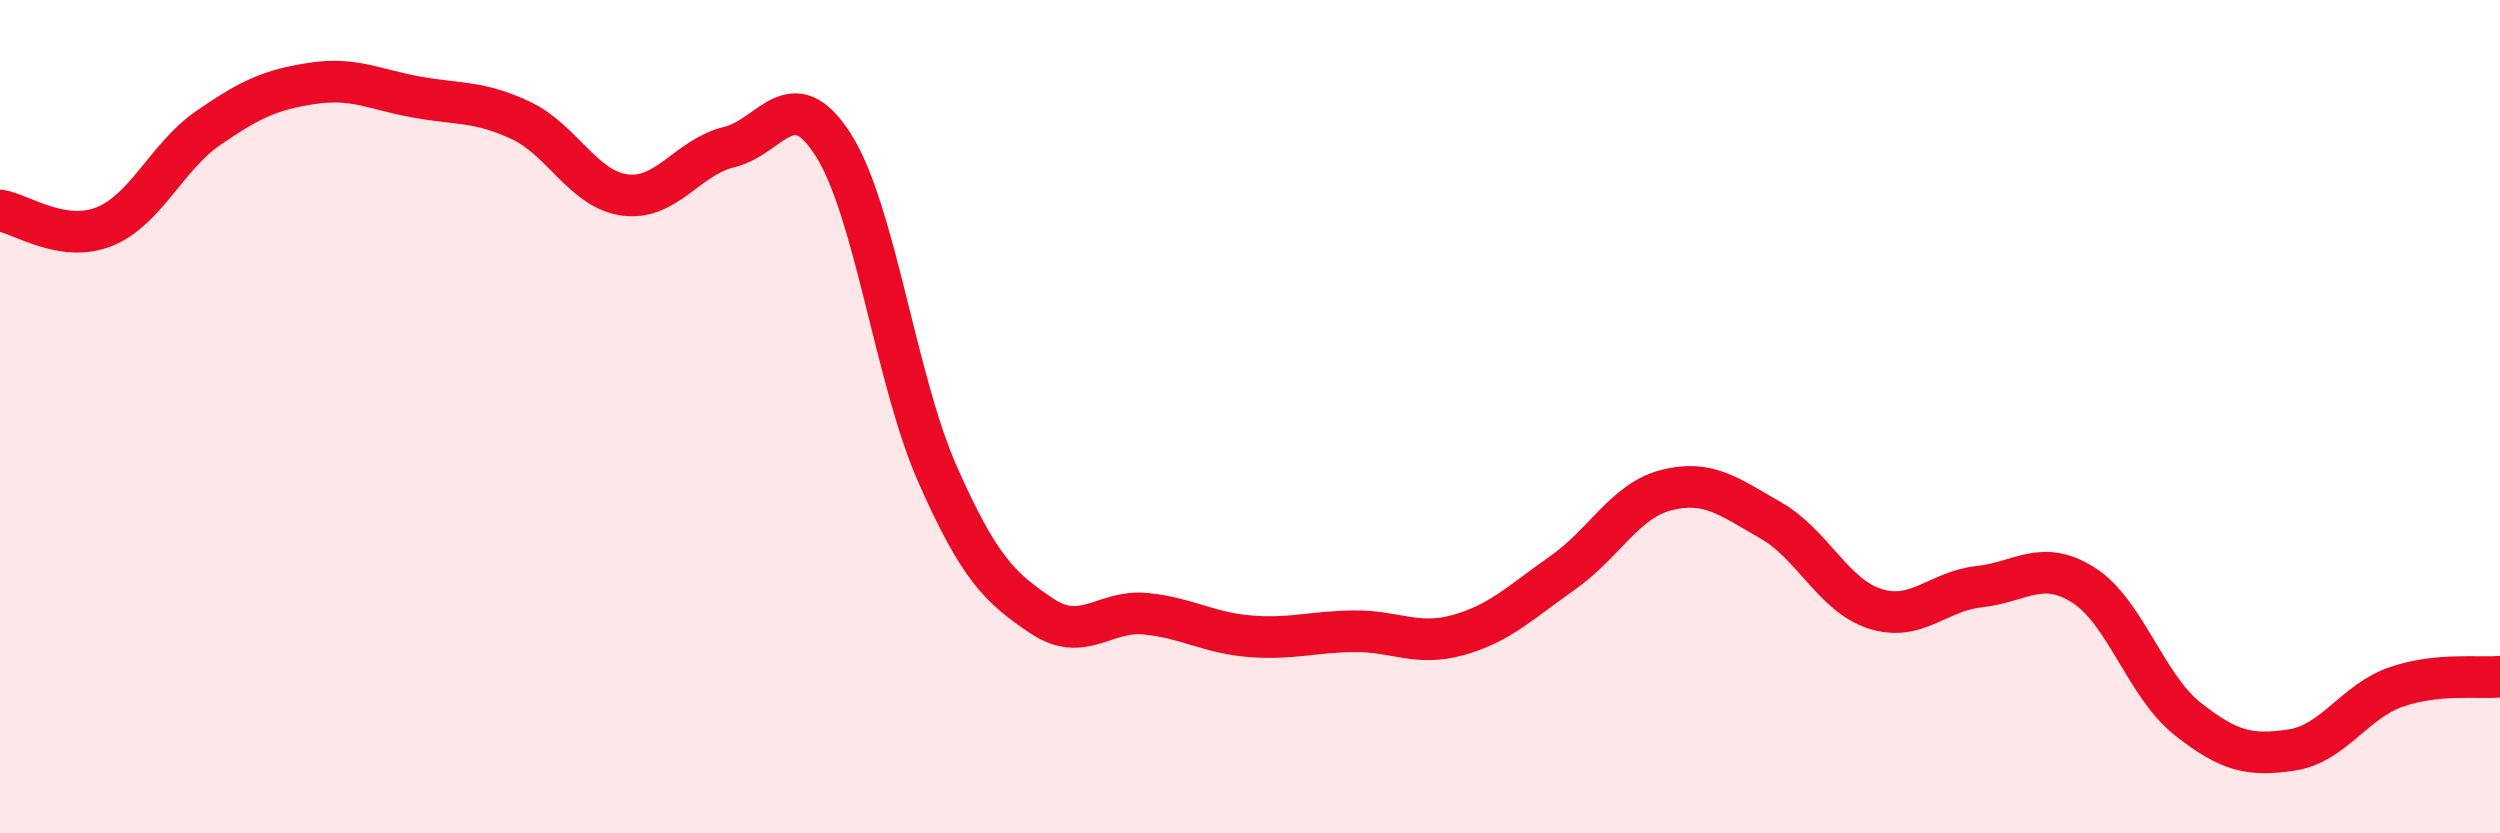
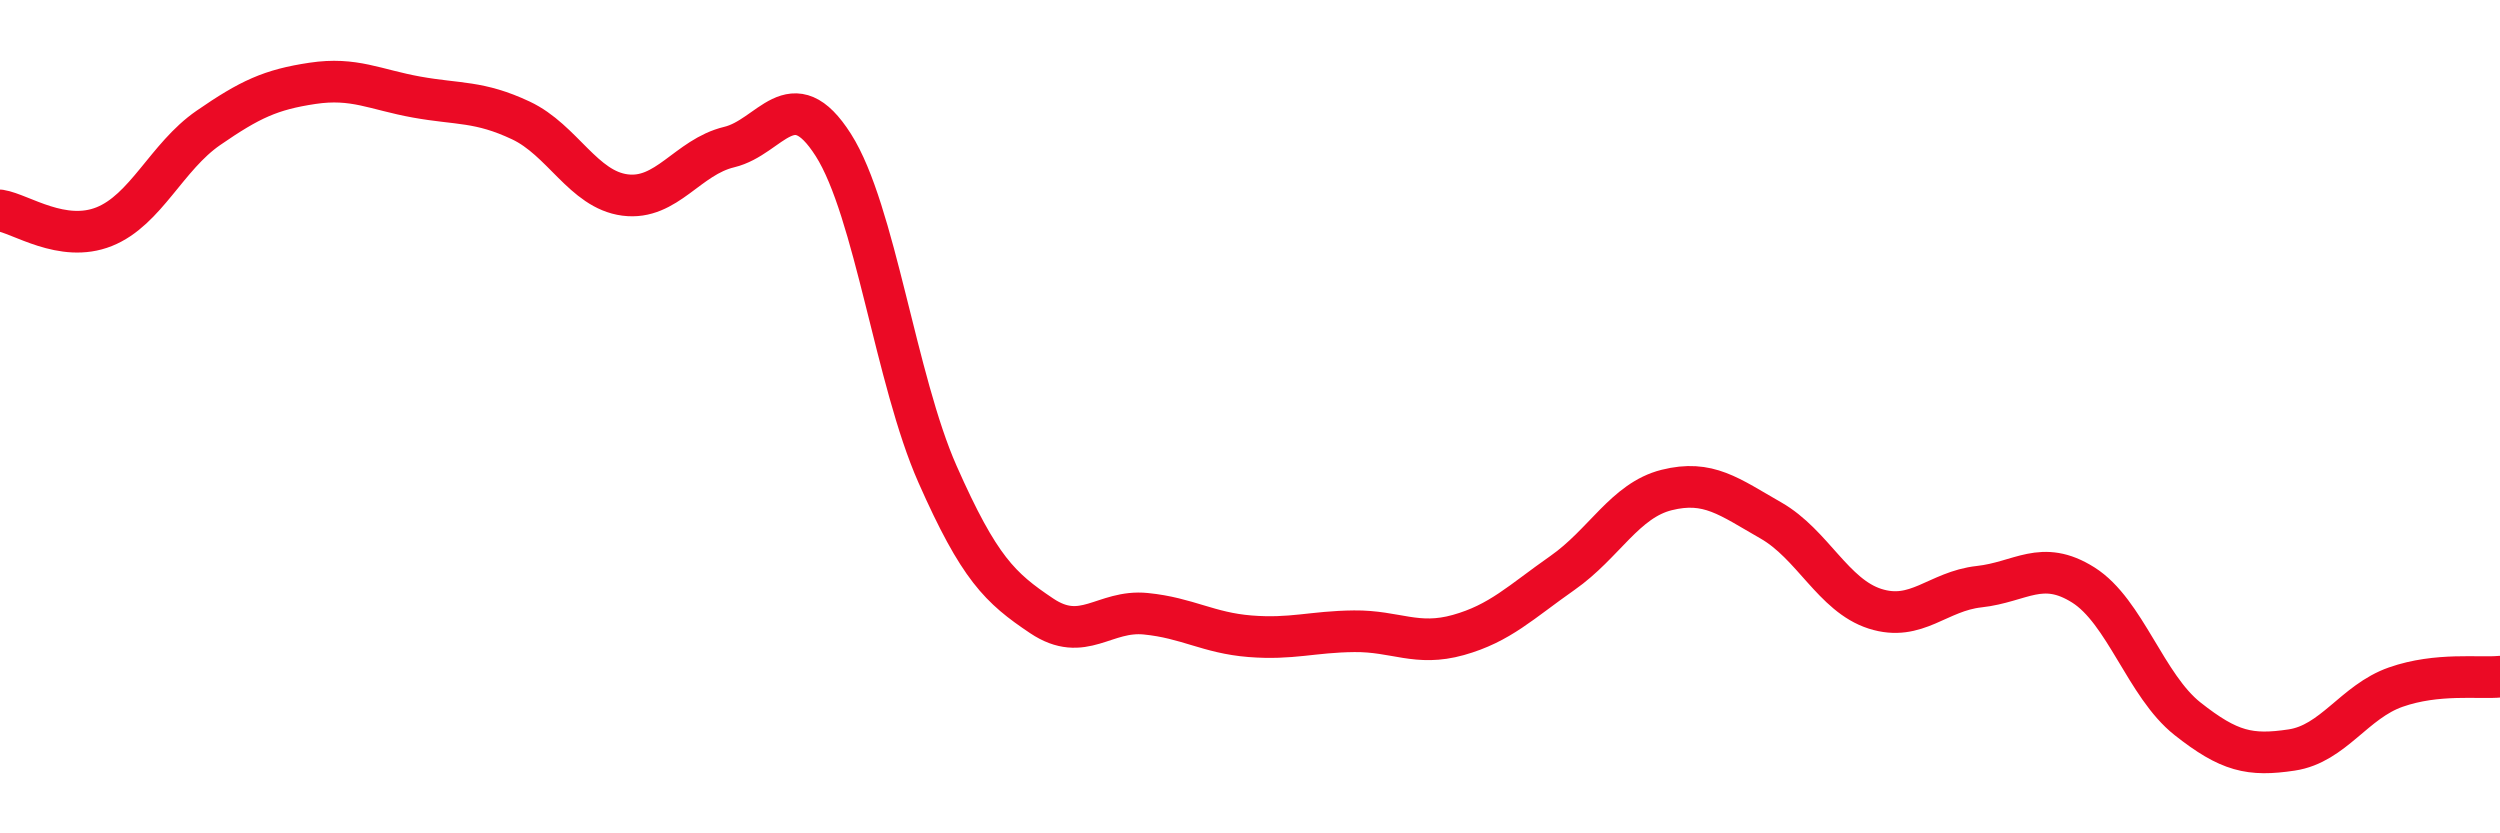
<svg xmlns="http://www.w3.org/2000/svg" width="60" height="20" viewBox="0 0 60 20">
-   <path d="M 0,5.05 C 0.5,5.13 1.5,5.84 2.5,5.44 C 3.5,5.04 4,3.76 5,3.07 C 6,2.38 6.5,2.15 7.5,2 C 8.5,1.85 9,2.15 10,2.33 C 11,2.51 11.5,2.42 12.5,2.89 C 13.5,3.36 14,4.55 15,4.68 C 16,4.81 16.5,3.77 17.5,3.53 C 18.5,3.29 19,1.91 20,3.48 C 21,5.05 21.5,9.12 22.5,11.38 C 23.5,13.64 24,14.11 25,14.78 C 26,15.45 26.5,14.63 27.5,14.73 C 28.5,14.83 29,15.19 30,15.27 C 31,15.35 31.5,15.16 32.5,15.15 C 33.5,15.14 34,15.52 35,15.24 C 36,14.96 36.5,14.45 37.5,13.75 C 38.5,13.05 39,12.01 40,11.76 C 41,11.51 41.5,11.92 42.5,12.49 C 43.5,13.06 44,14.29 45,14.61 C 46,14.93 46.5,14.19 47.5,14.08 C 48.5,13.97 49,13.41 50,14.04 C 51,14.67 51.5,16.46 52.5,17.25 C 53.5,18.04 54,18.15 55,18 C 56,17.85 56.5,16.84 57.5,16.49 C 58.5,16.14 59.5,16.29 60,16.24L60 20L0 20Z" fill="#EB0A25" opacity="0.1" stroke-linecap="round" stroke-linejoin="round" />
  <path d="M 0,5.05 C 0.5,5.13 1.5,5.84 2.5,5.44 C 3.5,5.04 4,3.76 5,3.07 C 6,2.38 6.5,2.15 7.5,2 C 8.5,1.85 9,2.15 10,2.33 C 11,2.51 11.5,2.42 12.5,2.89 C 13.5,3.36 14,4.55 15,4.68 C 16,4.81 16.5,3.77 17.5,3.53 C 18.5,3.29 19,1.91 20,3.48 C 21,5.05 21.5,9.12 22.5,11.38 C 23.5,13.64 24,14.11 25,14.78 C 26,15.45 26.5,14.63 27.5,14.73 C 28.5,14.83 29,15.19 30,15.27 C 31,15.35 31.5,15.16 32.5,15.15 C 33.5,15.14 34,15.52 35,15.24 C 36,14.96 36.5,14.45 37.5,13.75 C 38.5,13.05 39,12.01 40,11.76 C 41,11.51 41.5,11.92 42.5,12.49 C 43.5,13.06 44,14.29 45,14.61 C 46,14.93 46.5,14.19 47.5,14.08 C 48.5,13.97 49,13.41 50,14.04 C 51,14.67 51.5,16.46 52.5,17.25 C 53.5,18.04 54,18.15 55,18 C 56,17.85 56.5,16.84 57.5,16.49 C 58.5,16.14 59.5,16.29 60,16.24" stroke="#EB0A25" stroke-width="1" fill="none" stroke-linecap="round" stroke-linejoin="round" />
</svg>